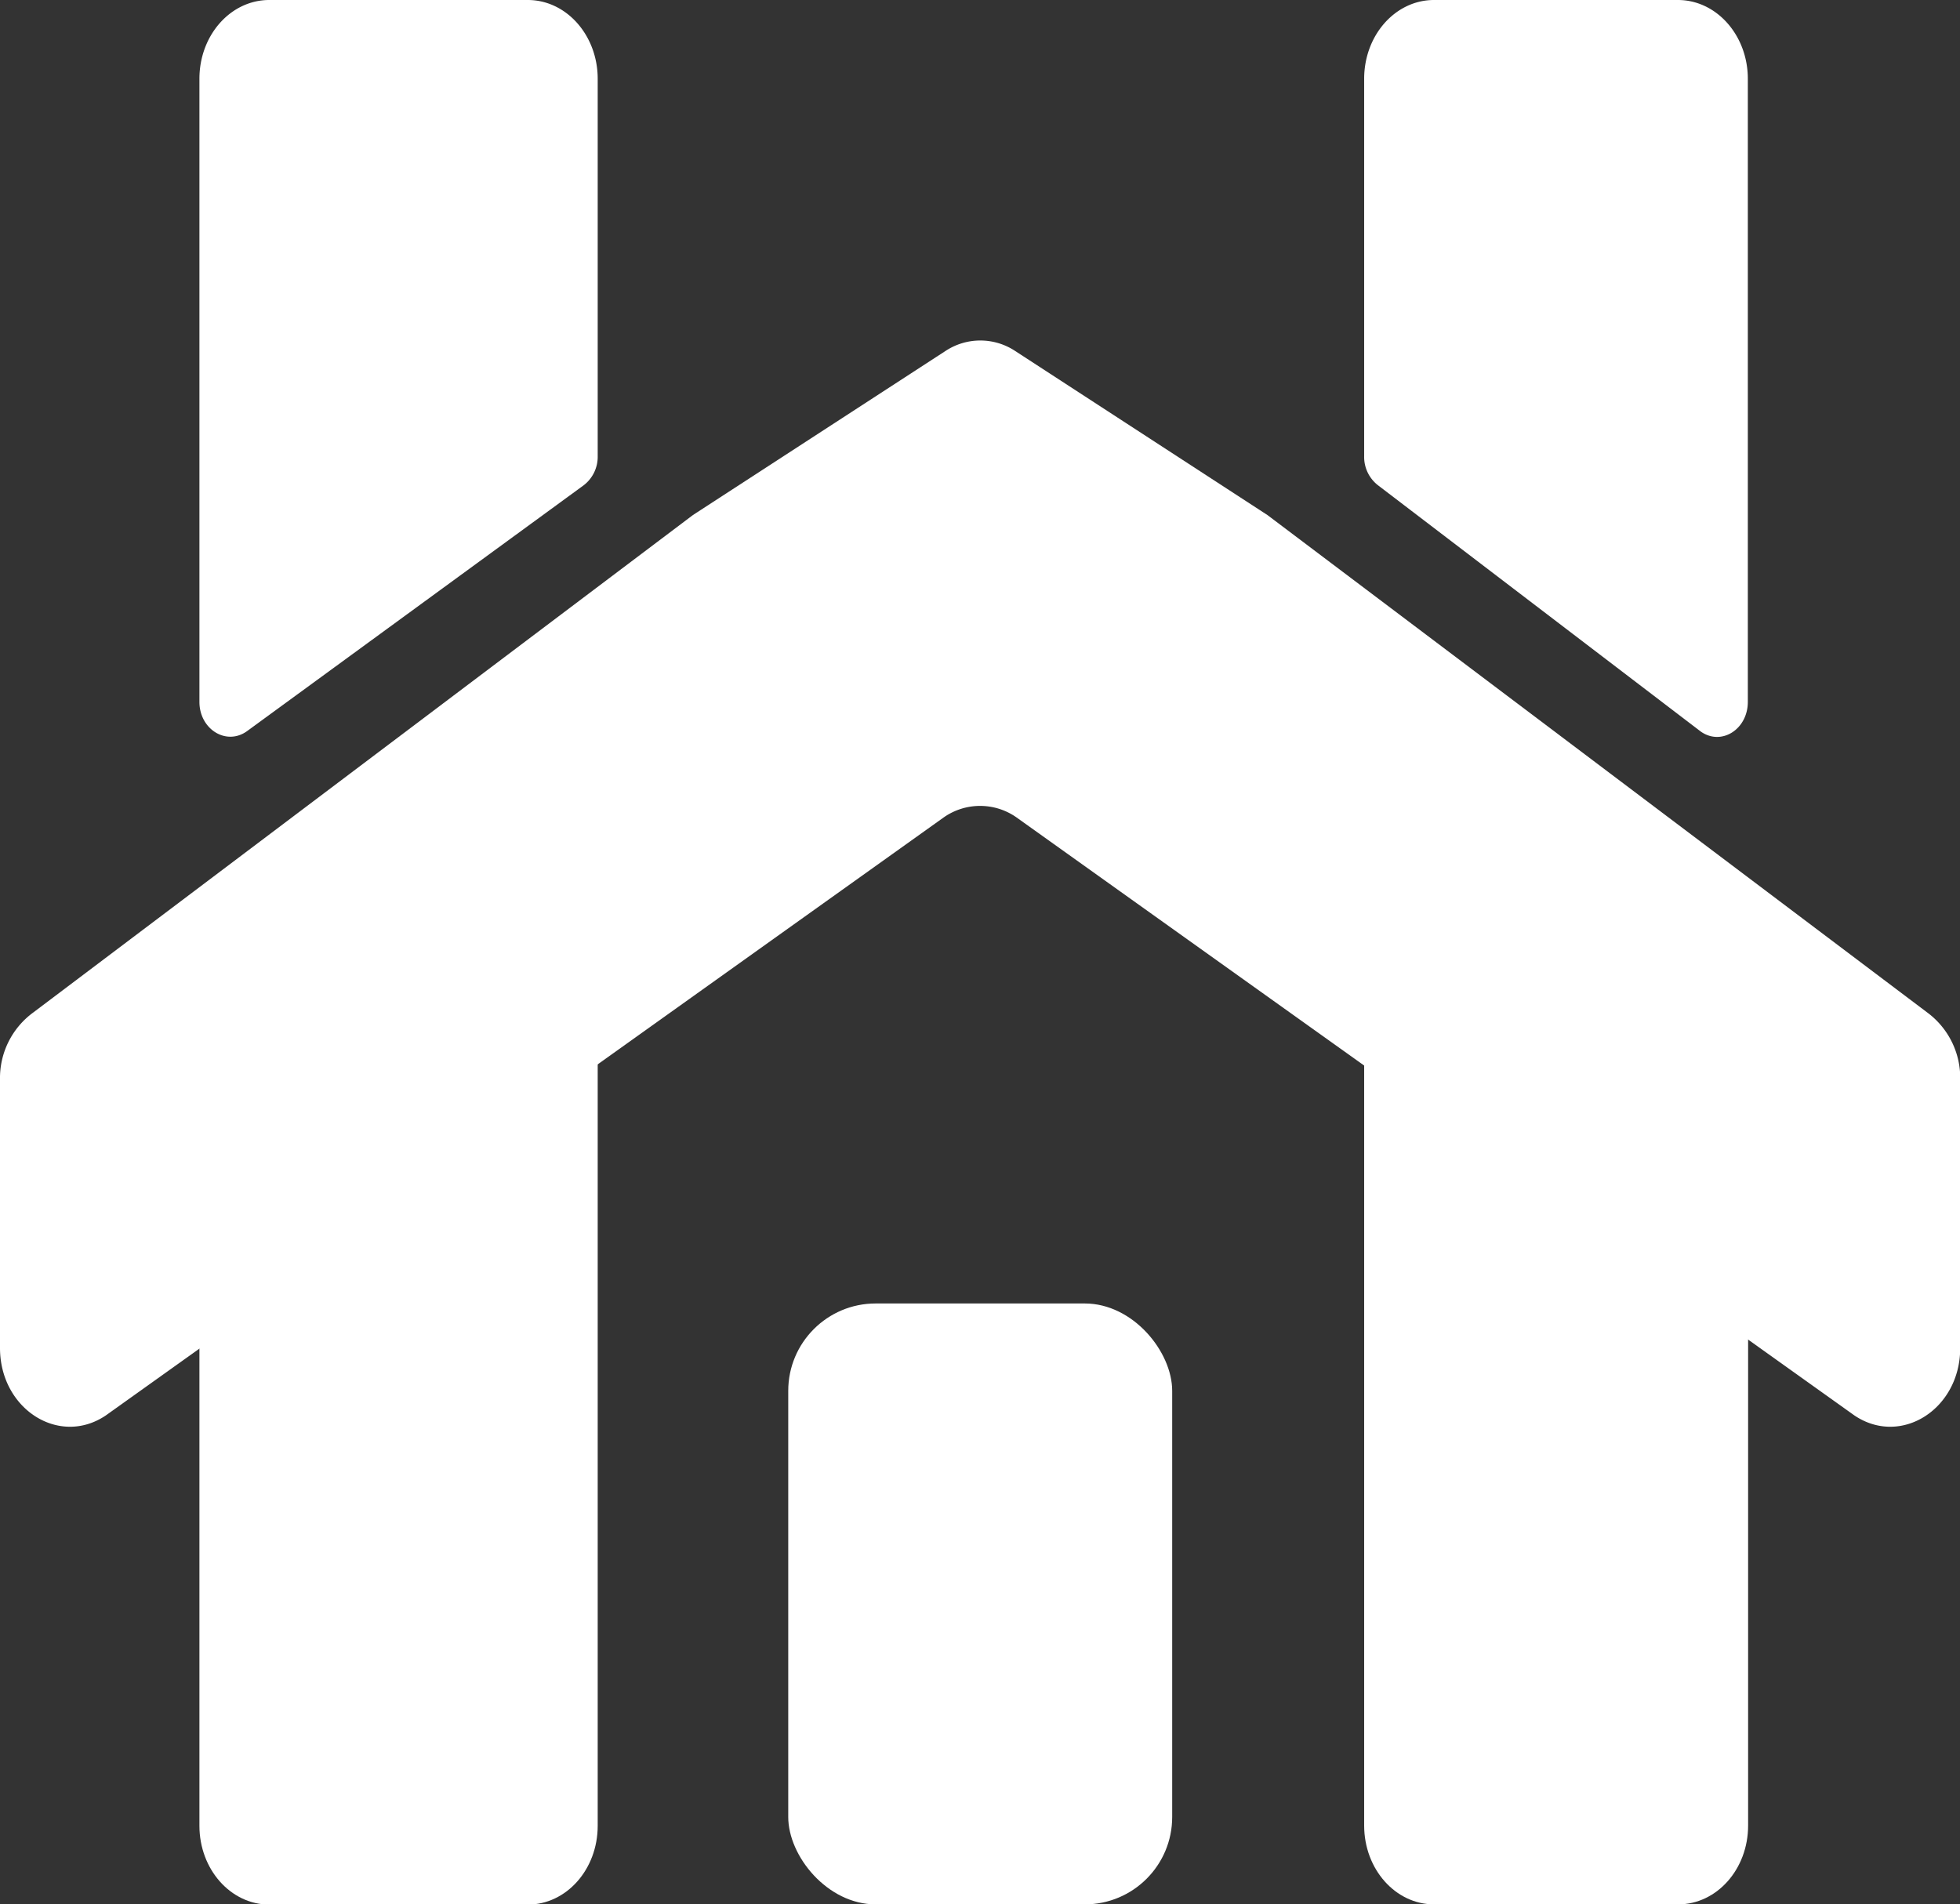
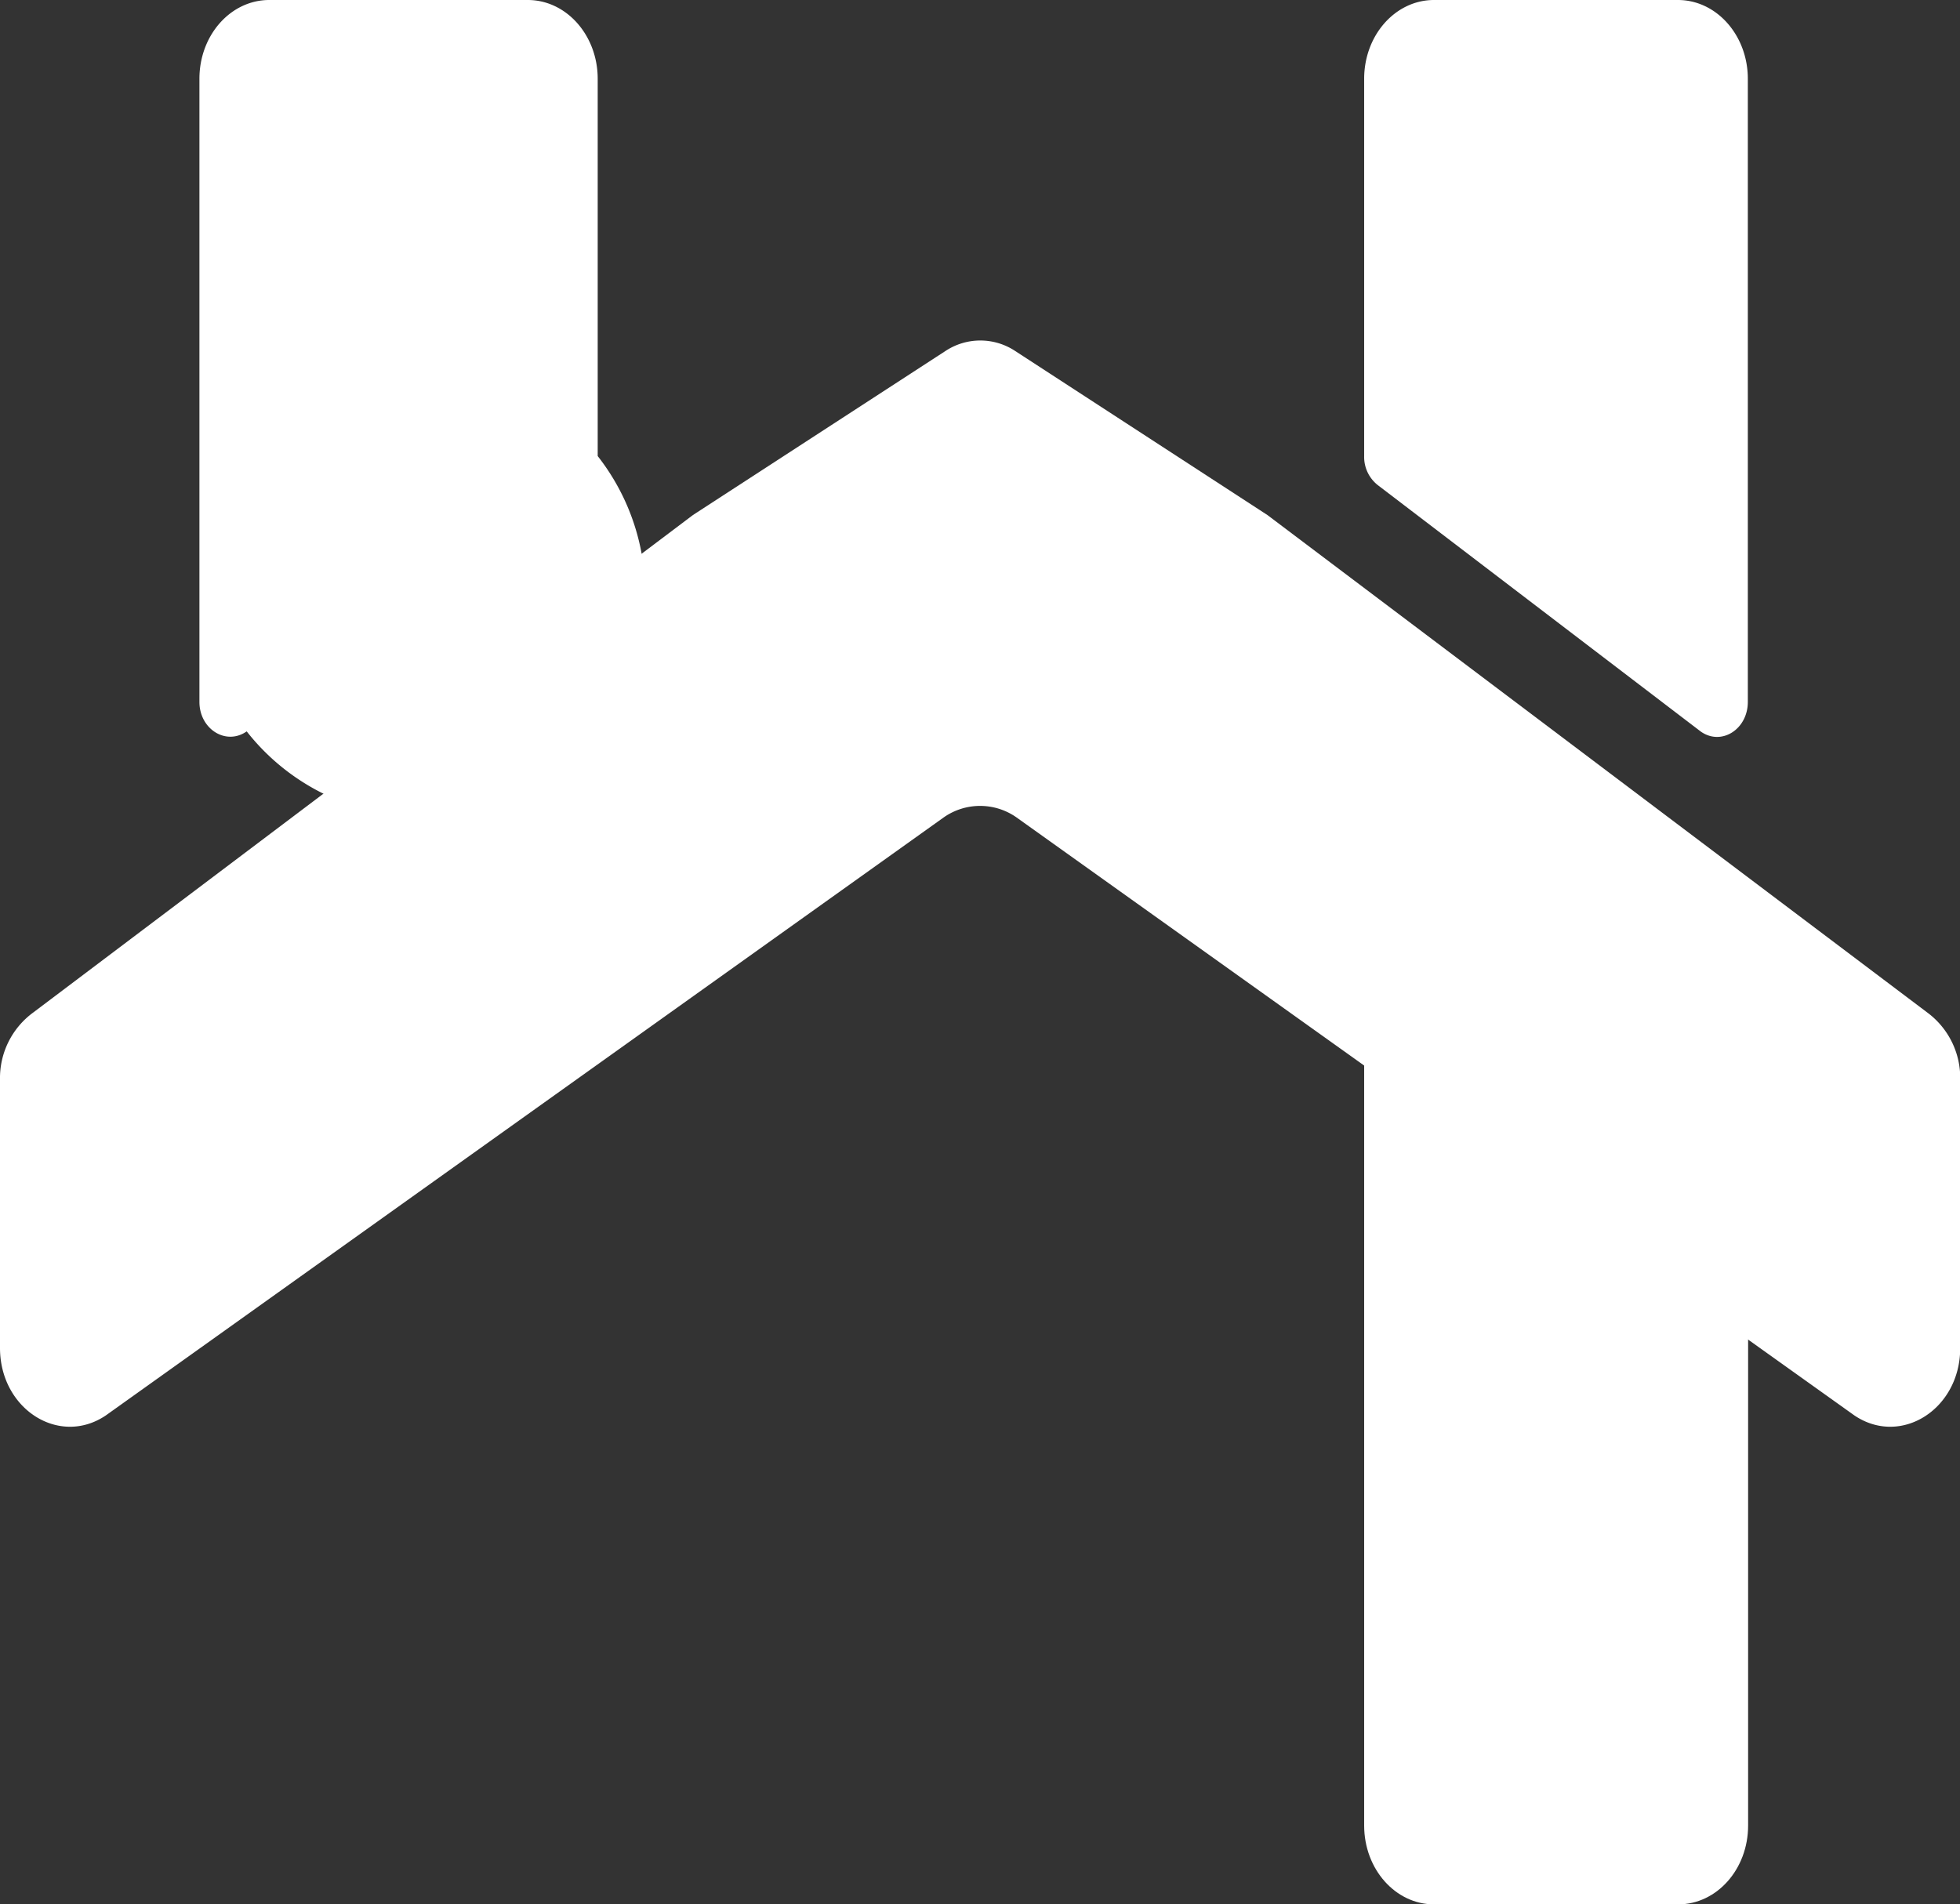
<svg xmlns="http://www.w3.org/2000/svg" viewBox="0 0 273.62 265.9">
  <rect x="0" y="0" width="273.62" height="265.9" fill="#333333" stroke="none" />
  <defs>
    <style>.cls-1{fill:#fff;}</style>
  </defs>
  <g id="Layer_2" data-name="Layer 2">
    <g id="icon-white">
-       <rect class="cls-1" x="110.04" y="182" width="53.6" height="83.9" rx="12.2" />
      <path class="cls-1" d="M244,98V11c0-6.07-4.37-11-9.76-11H200.19c-5.39,0-9.75,4.91-9.75,11V63.69a5,5,0,0,0,2,4.12l45,34.34C240.31,104.17,244,101.84,244,98Z" />
      <path class="cls-1" d="M190.44,120.9v134c0,6.07,4.36,11,9.75,11h34.09c5.39,0,9.76-4.91,9.76-11V160Z" />
-       <path class="cls-1" d="M83.44,63.68V11c0-6.07-4.37-11-9.76-11H37.59c-5.39,0-9.75,4.91-9.75,11V98c0,3.81,3.72,6.14,6.6,4.12l47-34.33A5,5,0,0,0,83.44,63.68Z" />
-       <path class="cls-1" d="M27.84,159.93v95c0,6.07,4.36,11,9.75,11H73.68c5.39,0,9.76-4.91,9.76-11v-134Z" />
+       <path class="cls-1" d="M83.44,63.68V11c0-6.07-4.37-11-9.76-11H37.59c-5.39,0-9.75,4.91-9.75,11V98c0,3.81,3.72,6.14,6.6,4.12A5,5,0,0,0,83.44,63.68Z" />
      <path class="cls-1" d="M176.93,71.91,141.71,49A8.82,8.82,0,0,0,132,49L96.74,71.91,4.63,141.38A11.33,11.33,0,0,0,0,150.69l0,37.52c0,8.55,8.29,13.82,14.79,9.41l117-83.52a8.84,8.84,0,0,1,10.07,0l117,83.52c6.5,4.41,14.8-.86,14.79-9.41l0-37.52a11.35,11.35,0,0,0-4.59-9.31Z" />
    </g>
  </g>
</svg>